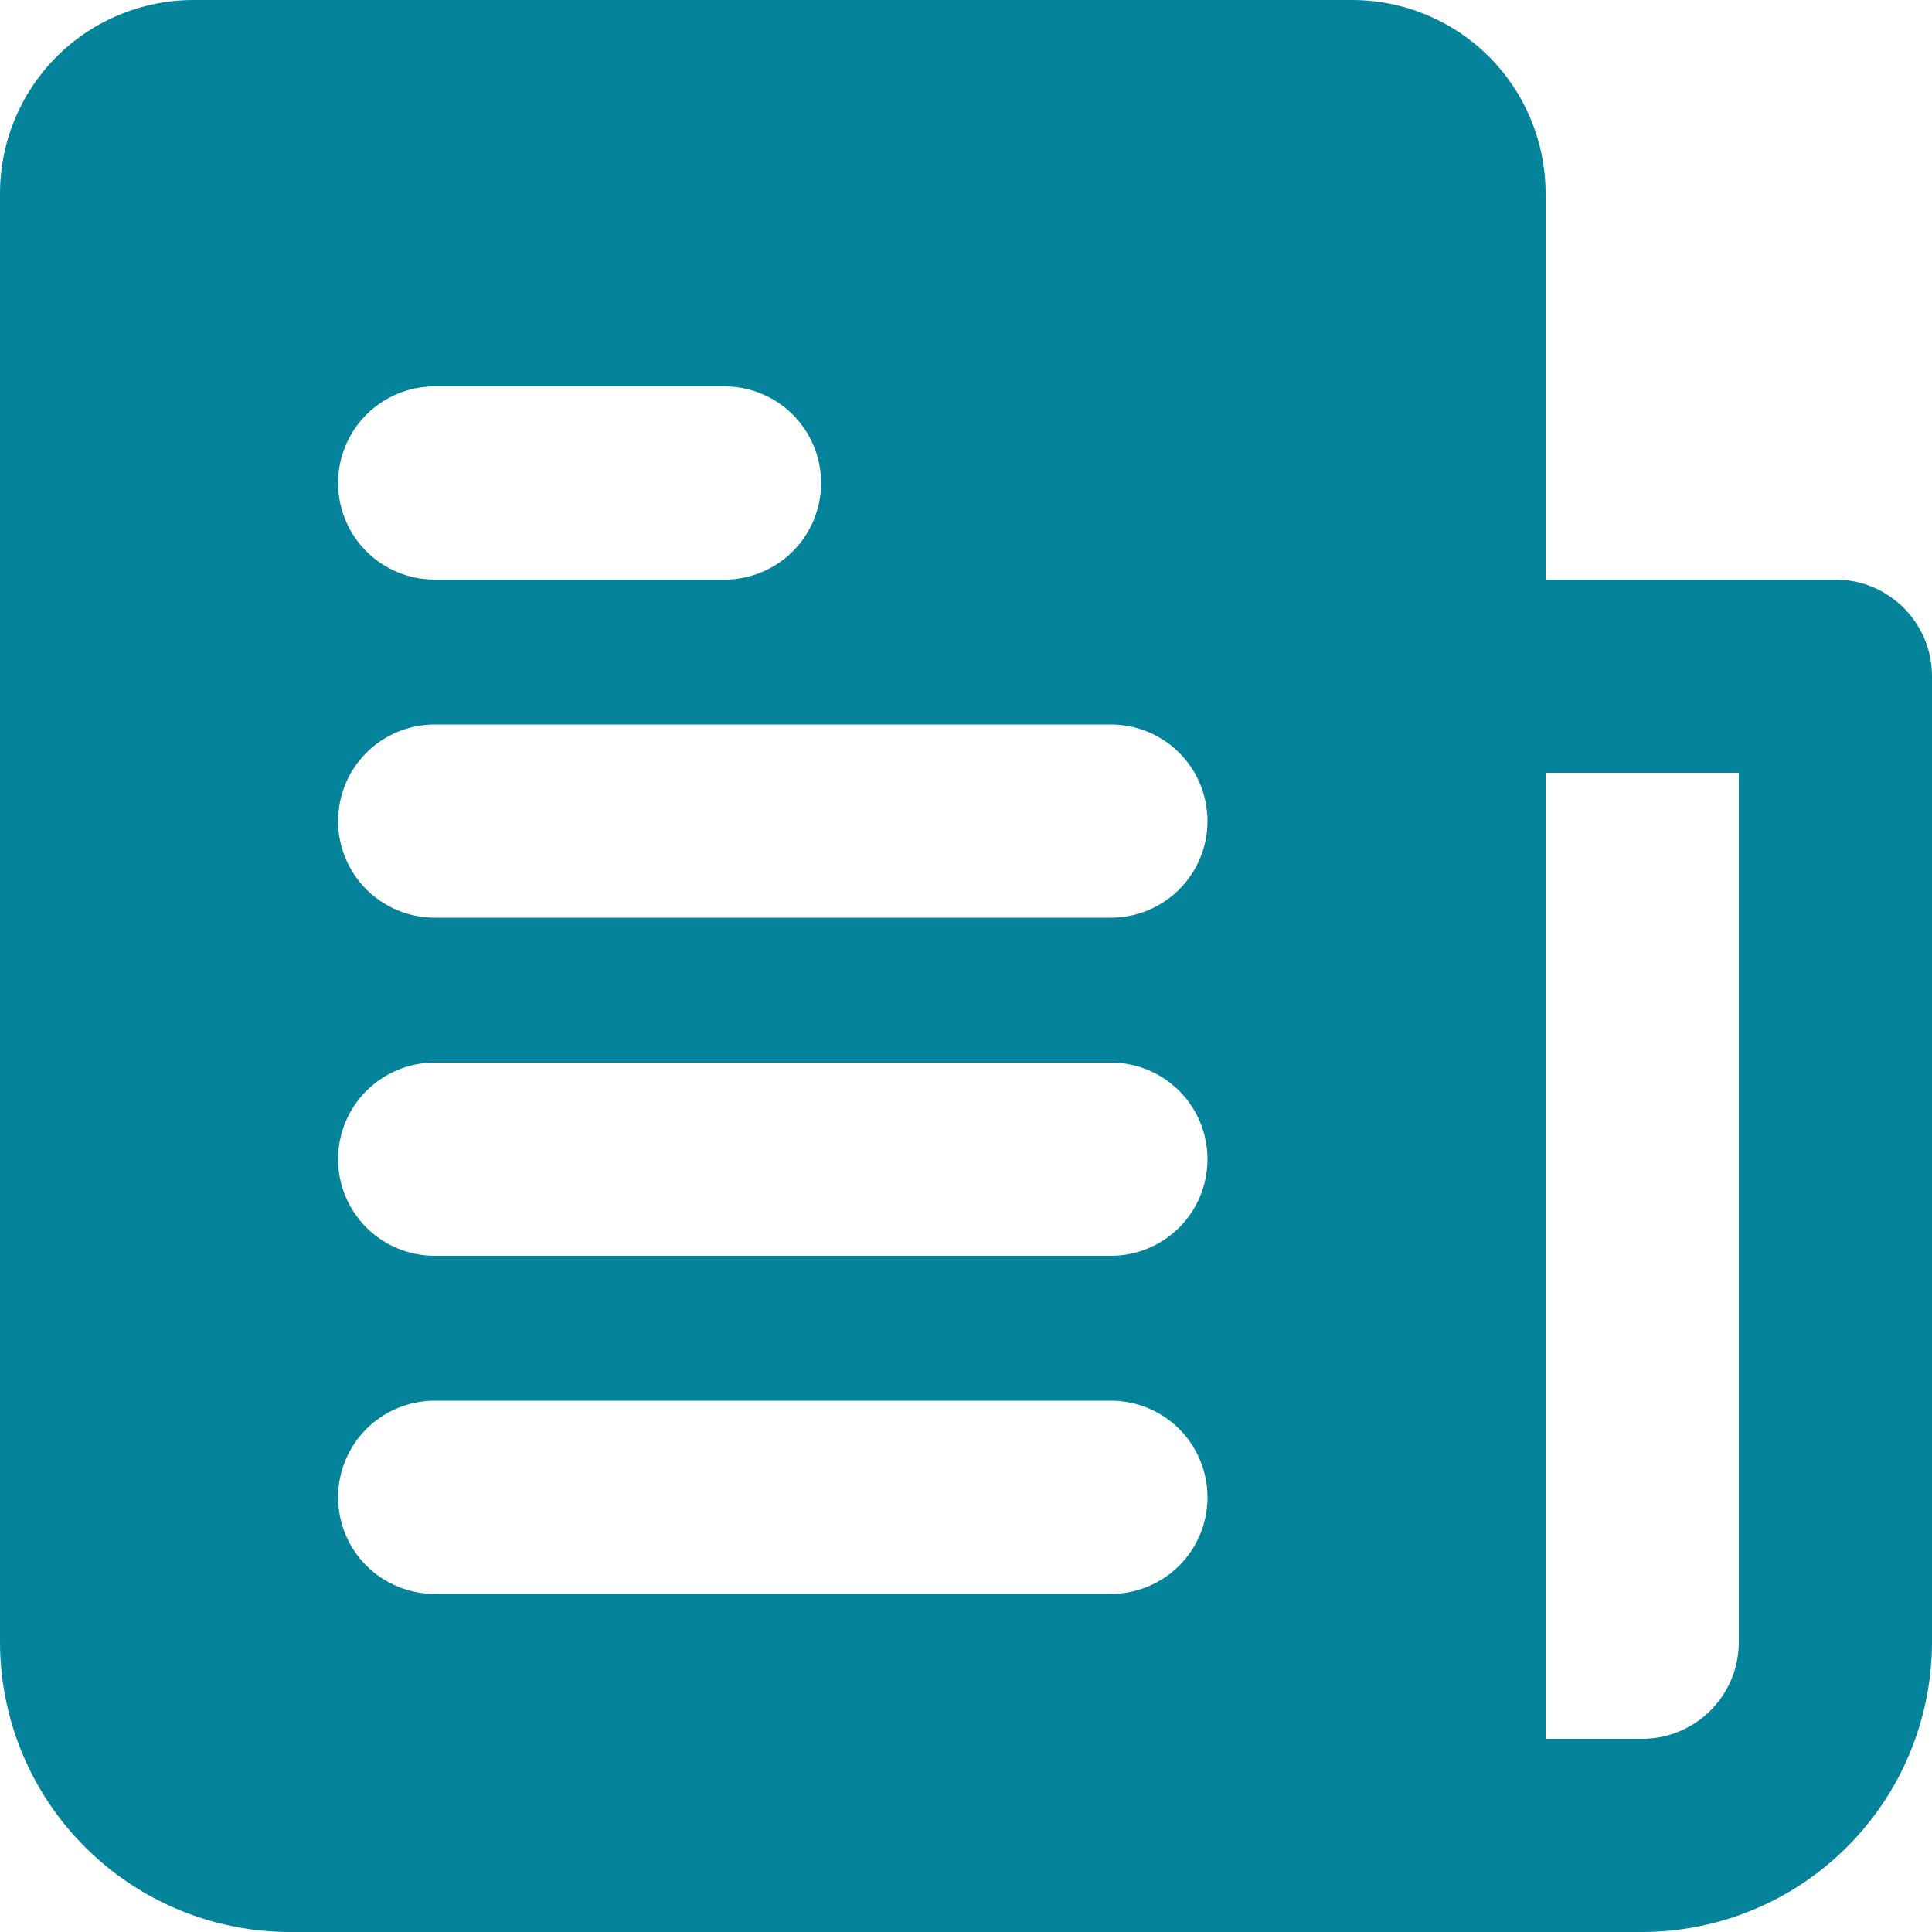
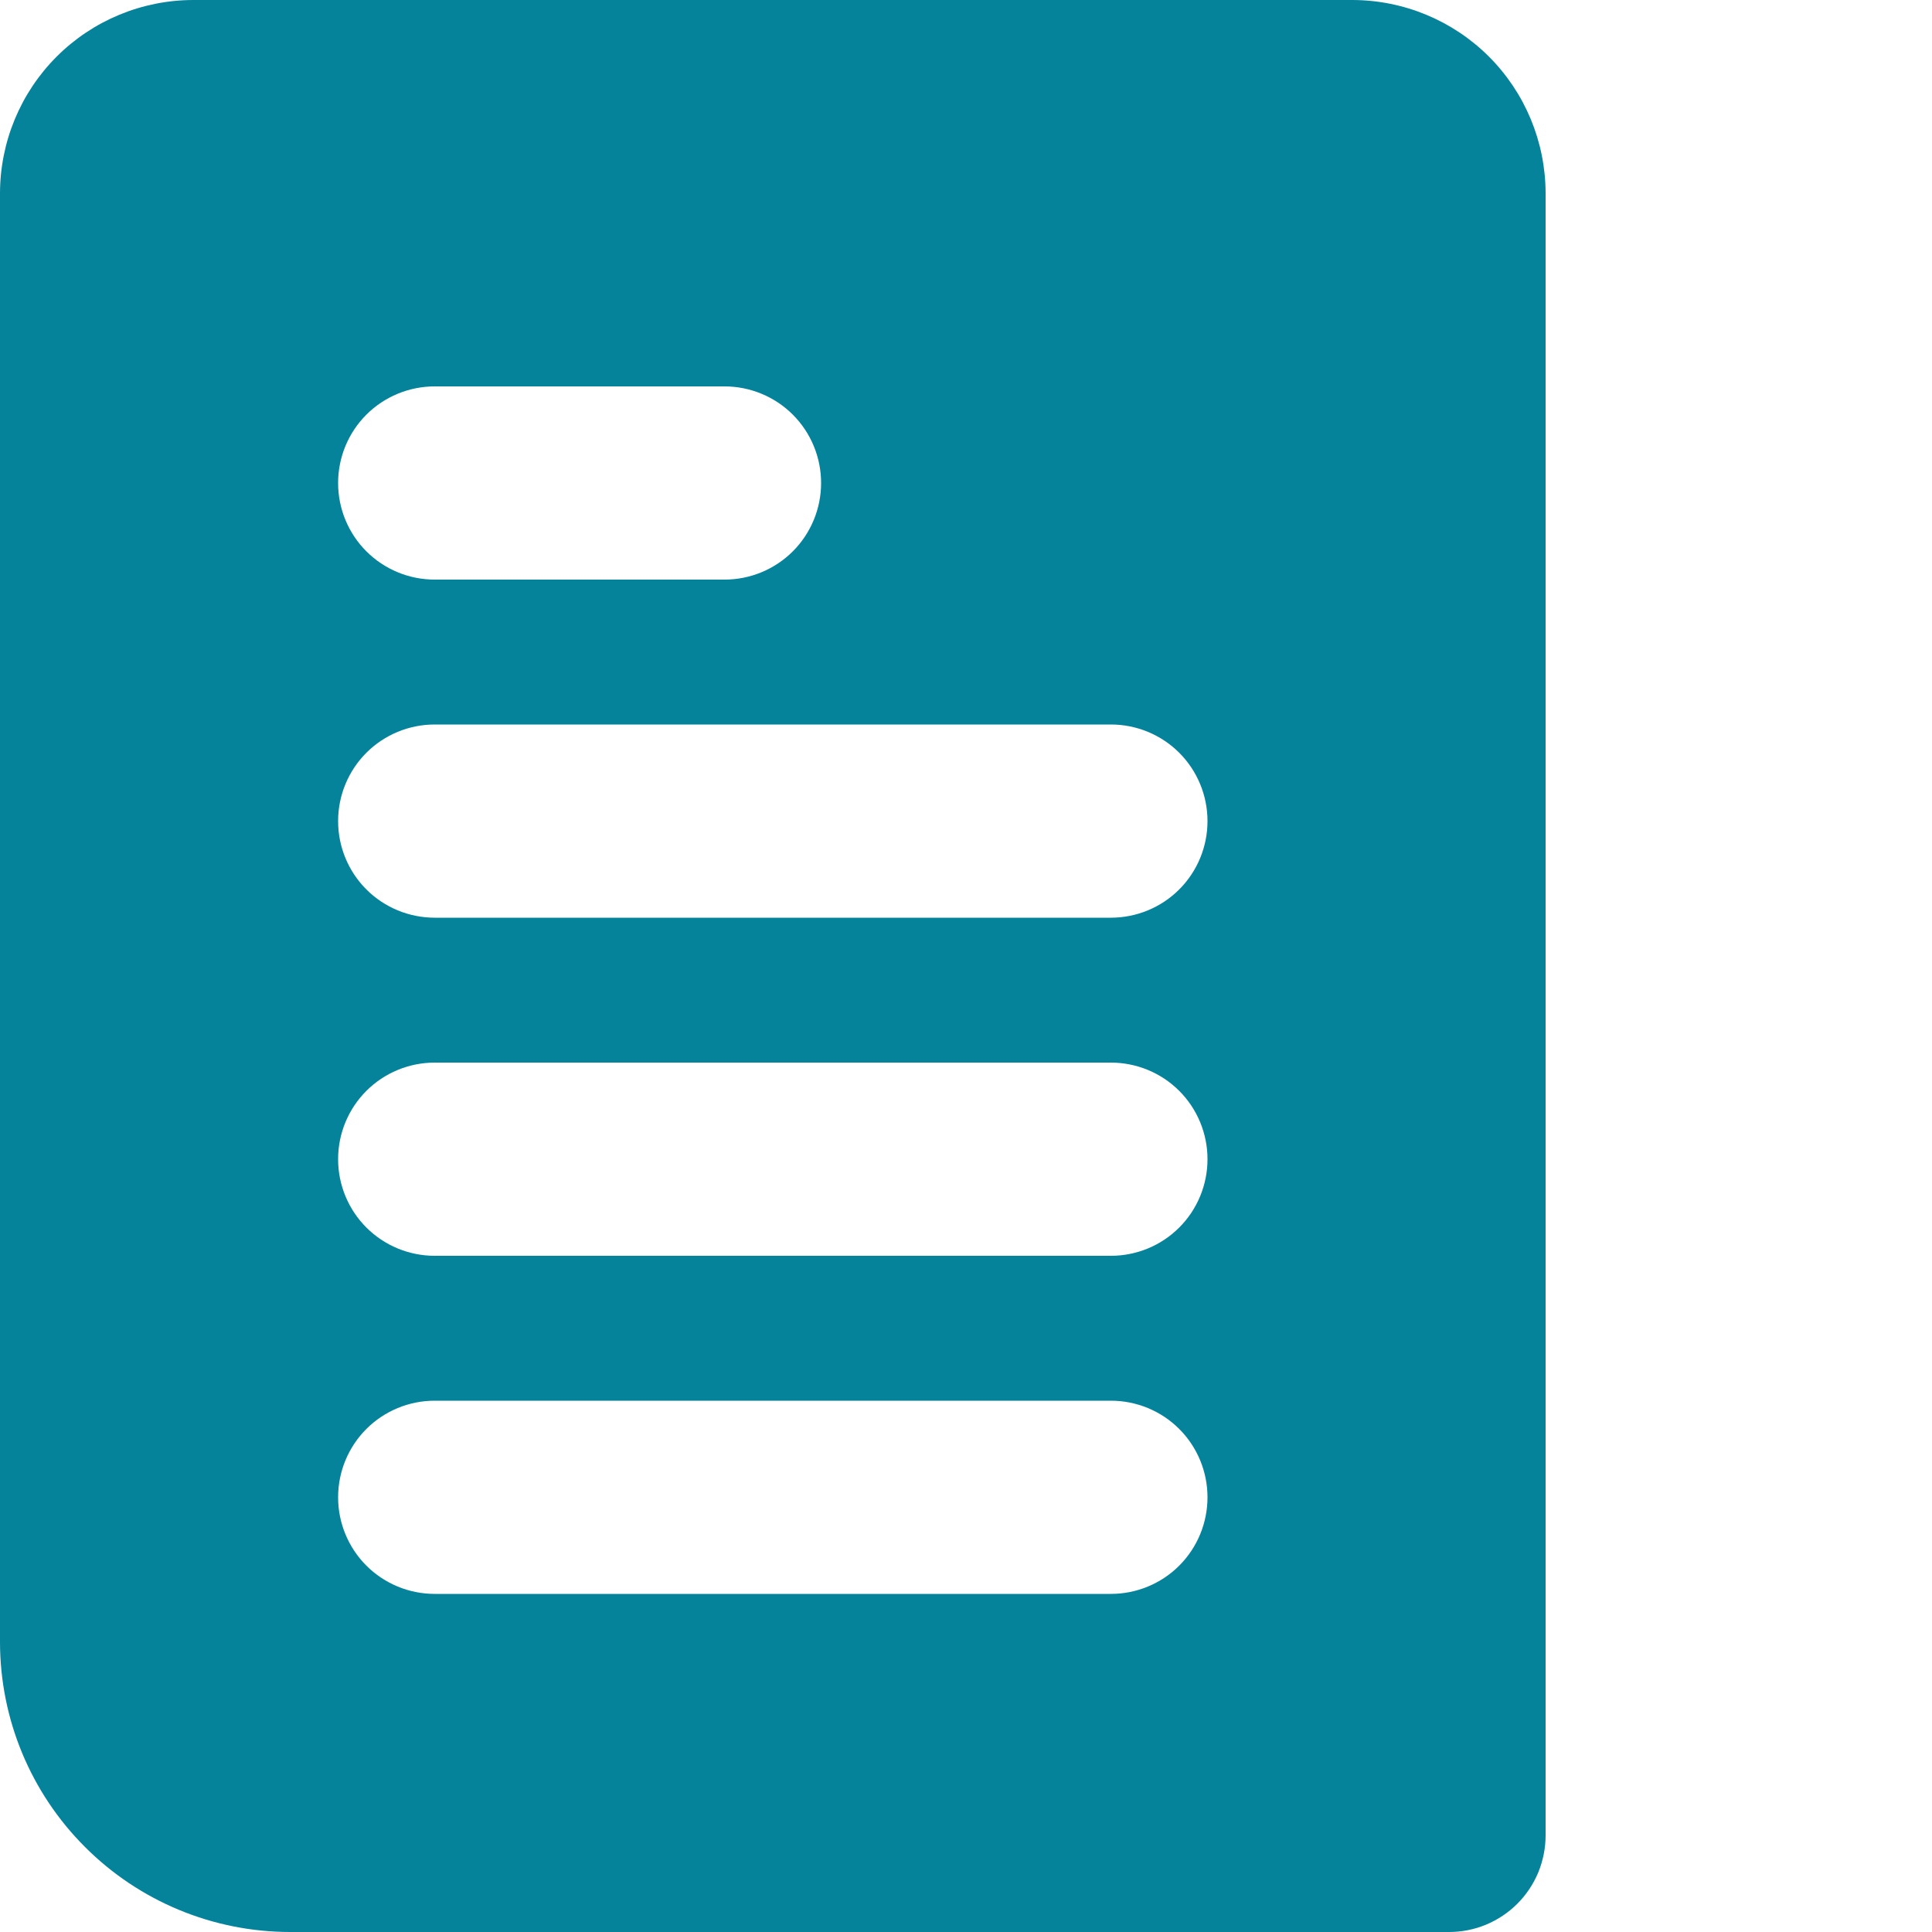
<svg xmlns="http://www.w3.org/2000/svg" width="19" height="19" viewBox="0 0 19 19" fill="none">
  <path d="M13.3 0H1.9C1.396 0.001 0.913 0.201 0.557 0.557C0.201 0.913 0.001 1.396 0 1.9V16.15C0.001 16.906 0.301 17.63 0.836 18.164C1.37 18.699 2.094 18.999 2.85 19H14.25C14.375 19 14.498 18.976 14.614 18.928C14.729 18.88 14.834 18.81 14.922 18.722C15.01 18.634 15.08 18.529 15.128 18.414C15.175 18.298 15.2 18.175 15.2 18.05V1.9C15.199 1.396 14.999 0.913 14.643 0.557C14.287 0.201 13.804 0.001 13.3 0ZM4.275 3.8H7.125C7.377 3.8 7.619 3.9 7.797 4.078C7.975 4.256 8.075 4.498 8.075 4.75C8.075 5.002 7.975 5.244 7.797 5.422C7.619 5.6 7.377 5.7 7.125 5.7H4.275C4.023 5.7 3.781 5.6 3.603 5.422C3.425 5.244 3.325 5.002 3.325 4.75C3.325 4.498 3.425 4.256 3.603 4.078C3.781 3.9 4.023 3.8 4.275 3.8ZM10.925 15.675H4.275C4.023 15.675 3.781 15.575 3.603 15.397C3.425 15.219 3.325 14.977 3.325 14.725C3.325 14.473 3.425 14.231 3.603 14.053C3.781 13.875 4.023 13.775 4.275 13.775H10.925C11.177 13.775 11.419 13.875 11.597 14.053C11.775 14.231 11.875 14.473 11.875 14.725C11.875 14.977 11.775 15.219 11.597 15.397C11.419 15.575 11.177 15.675 10.925 15.675ZM10.925 12.35H4.275C4.023 12.35 3.781 12.25 3.603 12.072C3.425 11.894 3.325 11.652 3.325 11.4C3.325 11.148 3.425 10.906 3.603 10.728C3.781 10.55 4.023 10.45 4.275 10.45H10.925C11.177 10.45 11.419 10.55 11.597 10.728C11.775 10.906 11.875 11.148 11.875 11.4C11.875 11.652 11.775 11.894 11.597 12.072C11.419 12.25 11.177 12.35 10.925 12.35ZM10.925 9.025H4.275C4.023 9.025 3.781 8.925 3.603 8.747C3.425 8.569 3.325 8.327 3.325 8.075C3.325 7.823 3.425 7.581 3.603 7.403C3.781 7.225 4.023 7.125 4.275 7.125H10.925C11.177 7.125 11.419 7.225 11.597 7.403C11.775 7.581 11.875 7.823 11.875 8.075C11.875 8.327 11.775 8.569 11.597 8.747C11.419 8.925 11.177 9.025 10.925 9.025Z" fill="#05839B" />
-   <path d="M16.15 19H14.25C14.125 19 14.002 18.976 13.886 18.928C13.771 18.88 13.666 18.81 13.578 18.722C13.49 18.634 13.42 18.529 13.372 18.414C13.325 18.298 13.3 18.175 13.3 18.05V6.65C13.3 6.525 13.325 6.402 13.372 6.286C13.42 6.171 13.49 6.066 13.578 5.978C13.666 5.89 13.771 5.82 13.886 5.772C14.002 5.724 14.125 5.7 14.25 5.7H18.05C18.175 5.7 18.298 5.724 18.414 5.772C18.529 5.82 18.634 5.89 18.722 5.978C18.81 6.066 18.88 6.171 18.928 6.286C18.976 6.402 19 6.525 19 6.65V16.15C18.999 16.906 18.699 17.63 18.164 18.164C17.63 18.699 16.906 18.999 16.15 19ZM15.2 17.1H16.15C16.402 17.1 16.643 17 16.822 16.822C17 16.643 17.1 16.402 17.1 16.15V7.6H15.2V17.1Z" fill="#05839B" />
</svg>